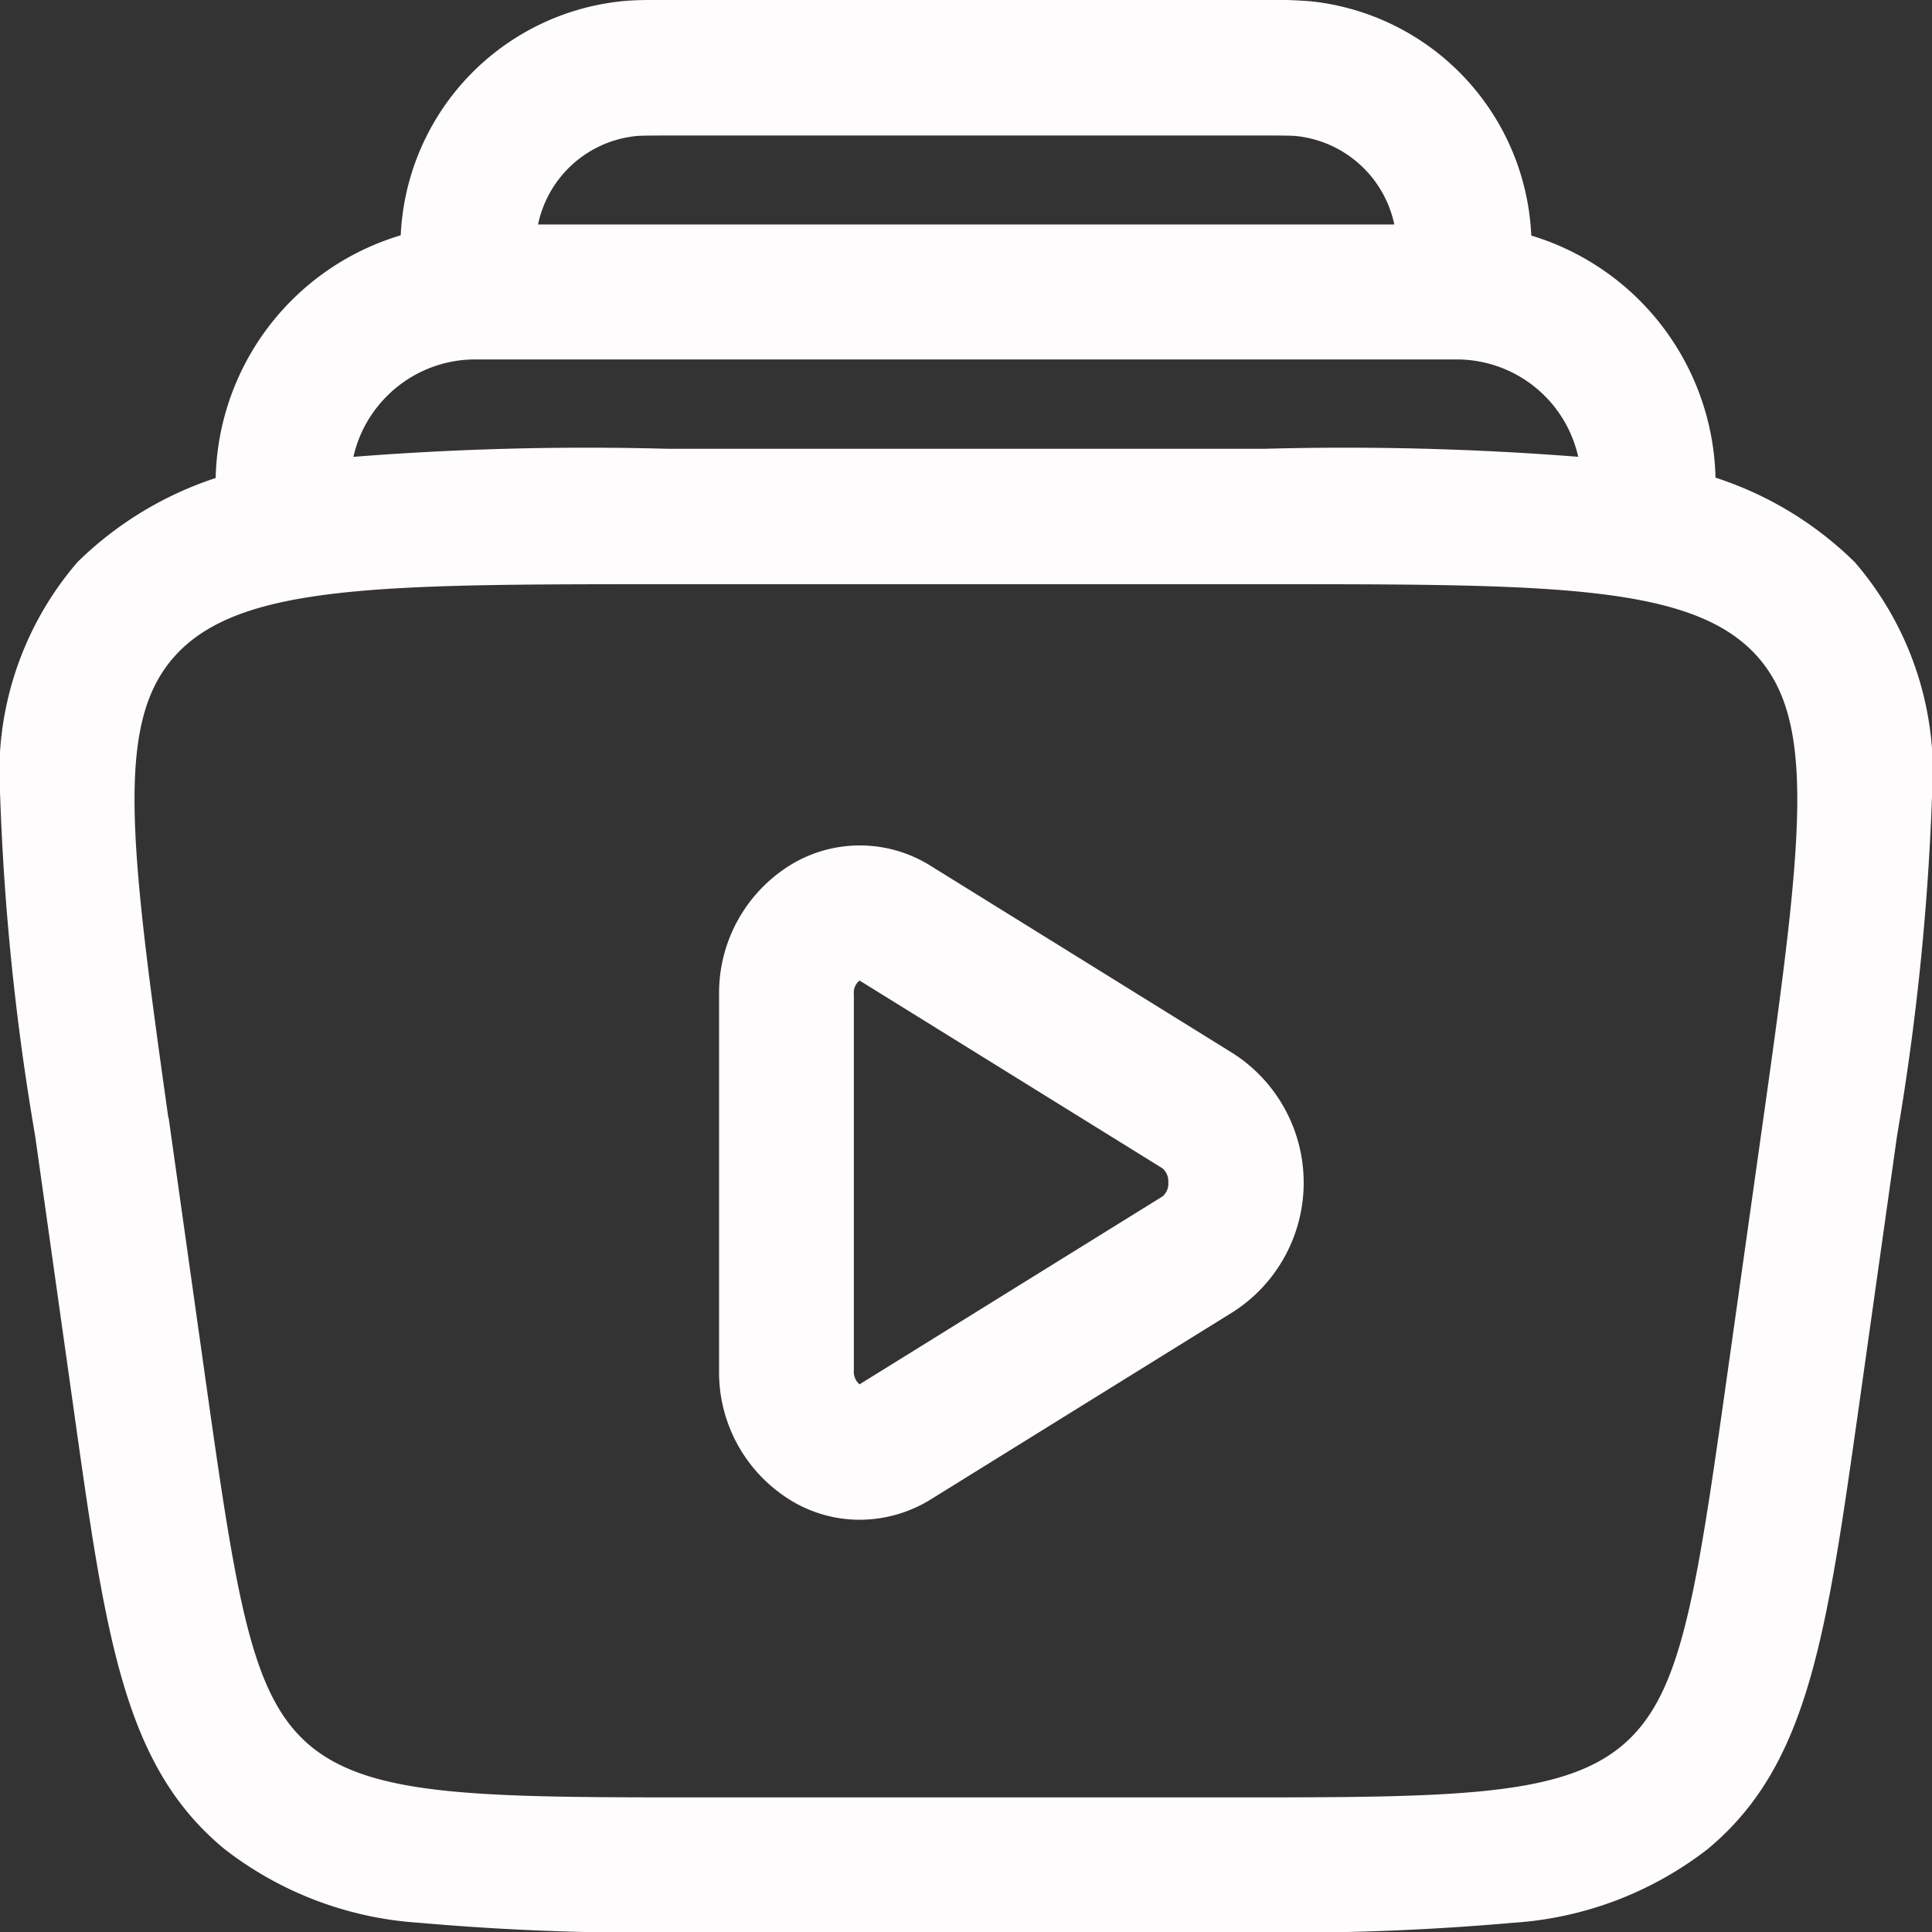
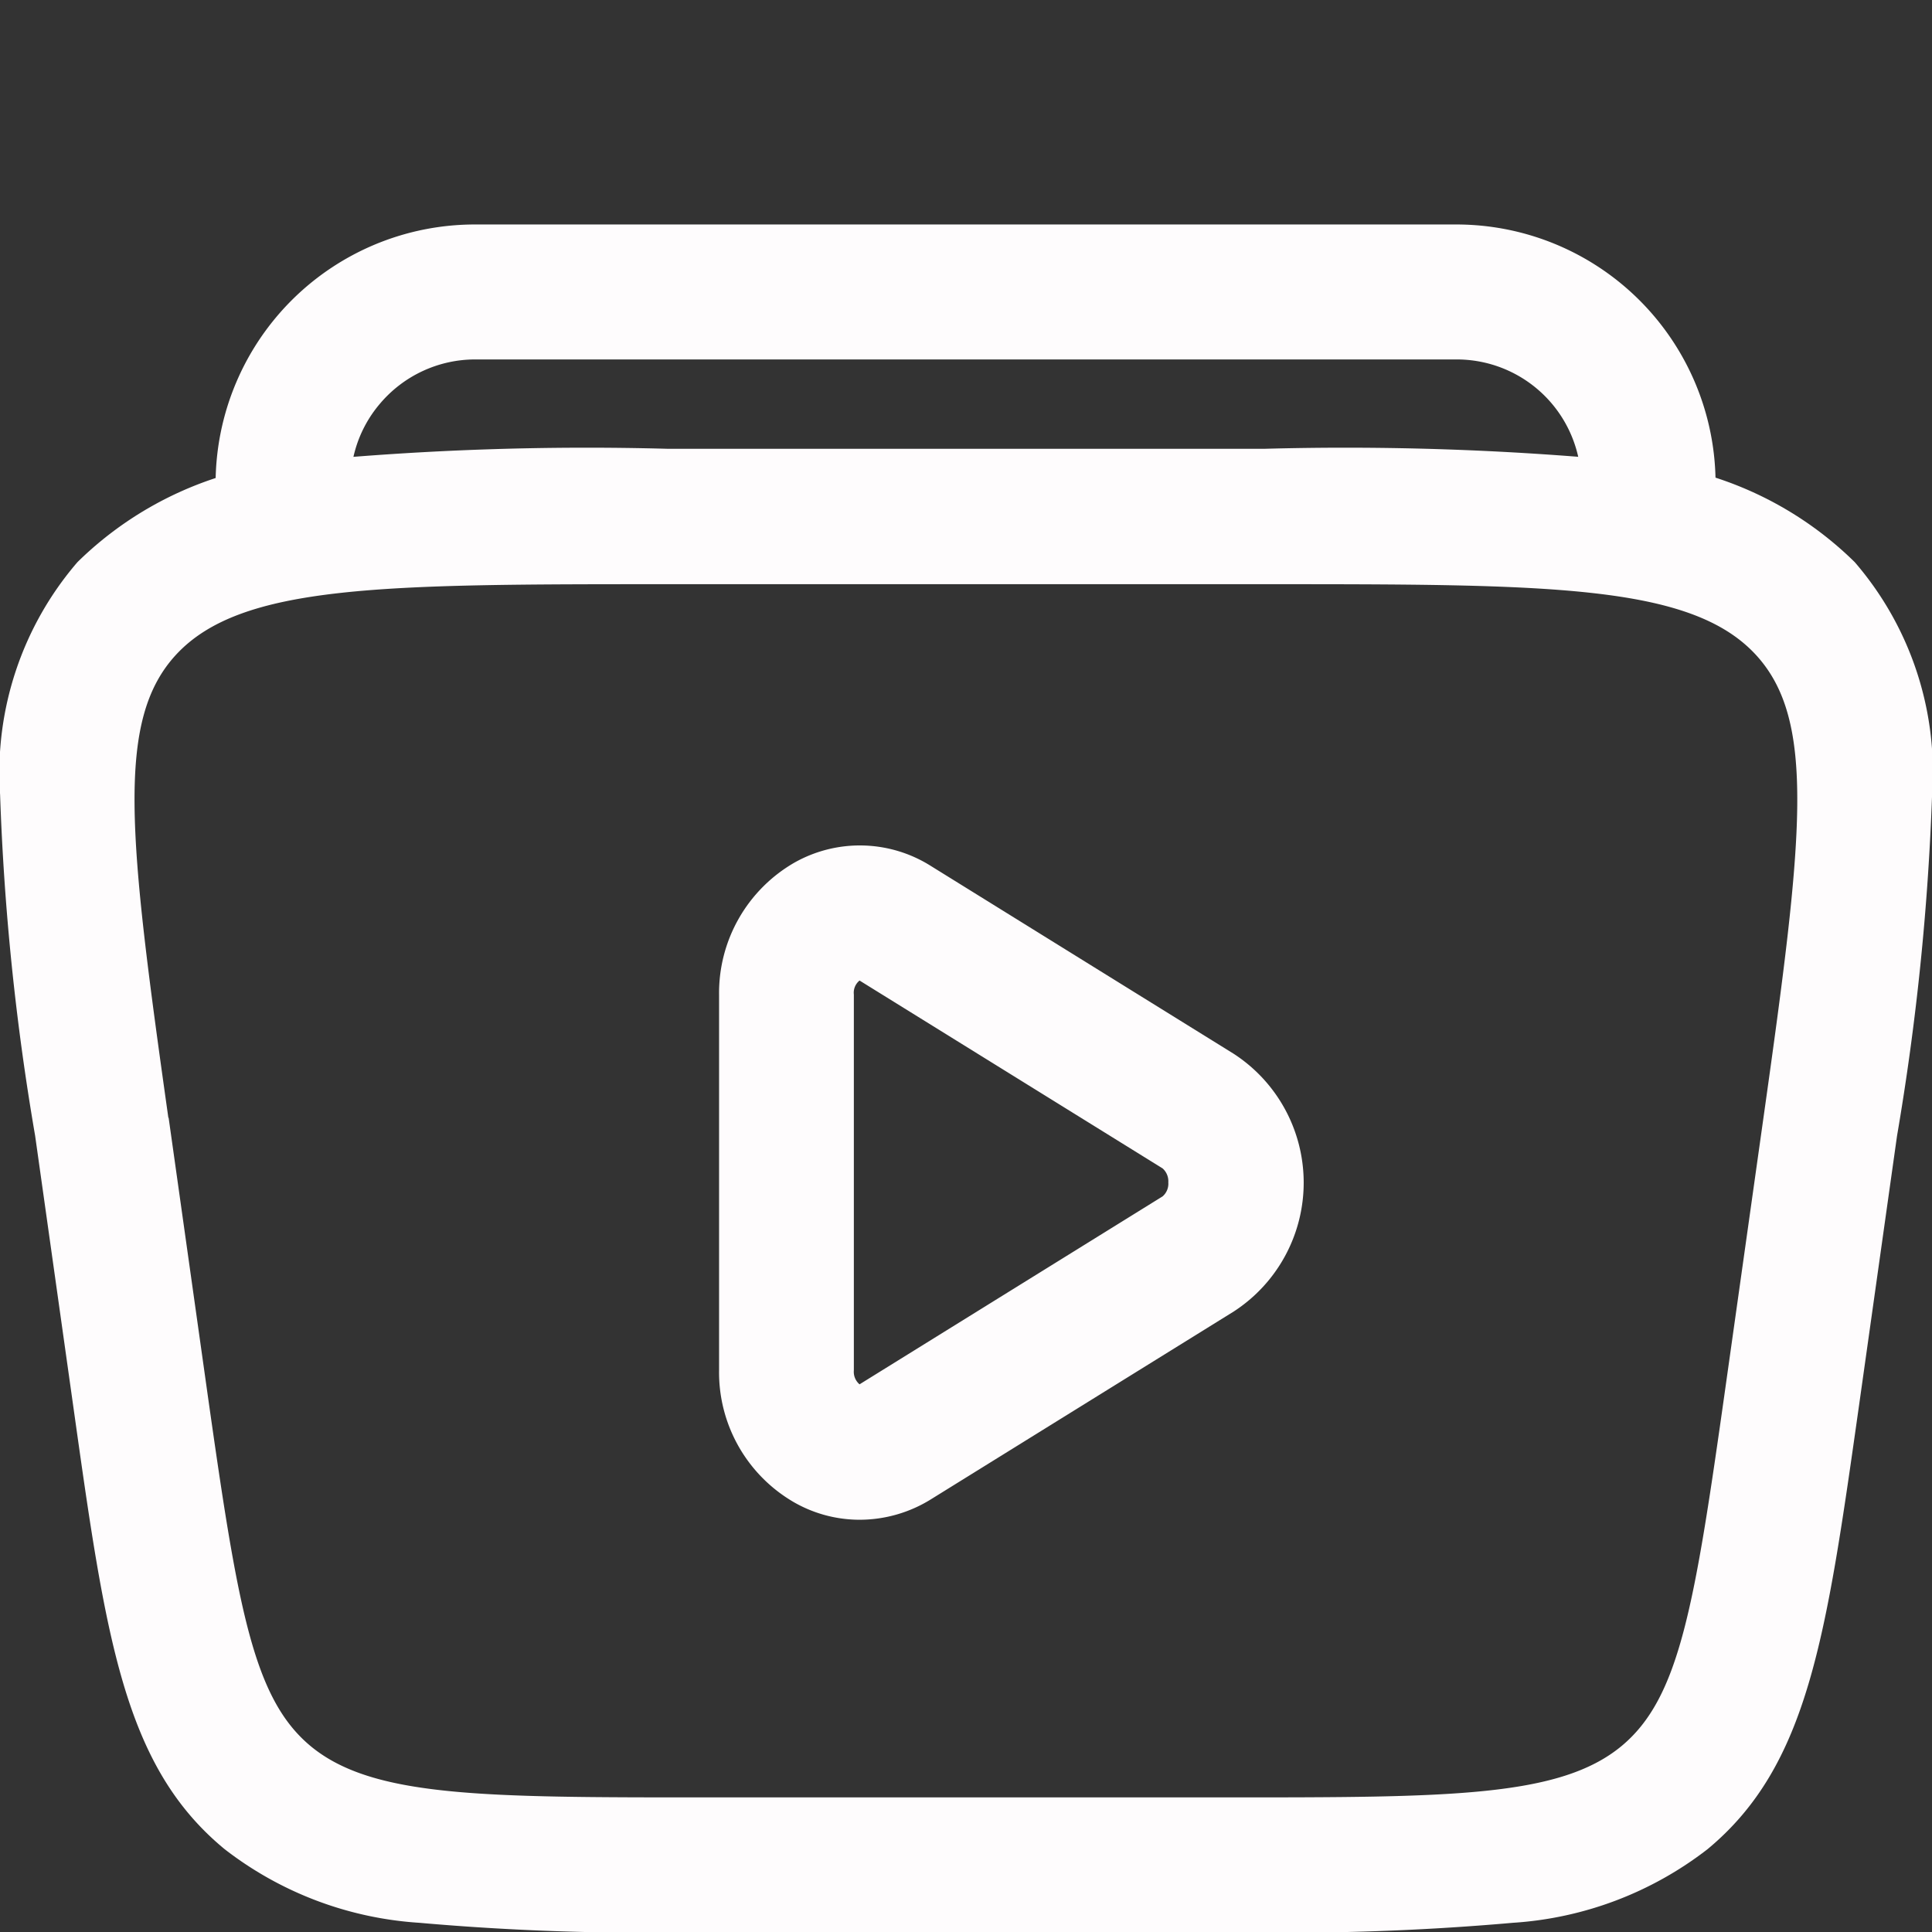
<svg xmlns="http://www.w3.org/2000/svg" width="21" height="21" viewBox="0 0 21 21">
  <rect x="0" y="0" width="21" height="21" fill="#333333" stroke="none" />
  <g id="Group_59880" data-name="Group 59880" transform="translate(-41.688 -41.7)">
    <path id="Path_150872" data-name="Path 150872" d="M138.018,128.206l-1.442-.252a1.353,1.353,0,0,0-1.33-1.585H124.573a1.355,1.355,0,0,0-1.034.481,1.338,1.338,0,0,0-.3,1.1l-1.445.252a2.818,2.818,0,0,1,2.775-3.3h10.67a2.818,2.818,0,0,1,2.775,3.306Z" transform="translate(-77.721 -80.762)" fill="#fefcfd" />
-     <path id="Path_150873" data-name="Path 150873" d="M190.247,44.953c-.029-.278-.047-.419-.047-.563a2.68,2.68,0,0,1,2.4-2.676c.144-.015.284-.015.563-.015h6.368a5.57,5.57,0,0,1,.563.015,2.68,2.68,0,0,1,2.4,2.676,4.914,4.914,0,0,1-.047.563l-1.456-.158c.023-.211.038-.34.038-.4a1.22,1.22,0,0,0-1.09-1.216c-.064-.006-.193-.006-.407-.006h-6.365c-.214,0-.343,0-.407.006a1.215,1.215,0,0,0-1.09,1.216c0,.064.015.193.038.4Z" transform="translate(-144.159)" fill="#fefcfd" />
    <path id="Path_150874" data-name="Path 150874" d="M309.927,362.641a1.435,1.435,0,0,1-.709-.188,1.631,1.631,0,0,1-.818-1.436v-4.082a1.635,1.635,0,0,1,.818-1.436,1.447,1.447,0,0,1,1.483.035l3.294,2.043a1.67,1.67,0,0,1,0,2.8l-3.294,2.043A1.47,1.47,0,0,1,309.927,362.641Zm0-5.861a.17.17,0,0,0-.062.152v4.085a.178.178,0,0,0,.062.152l3.294-2.043a.182.182,0,0,0,.062-.152.187.187,0,0,0-.062-.152Z" transform="translate(-258.896 -304.422)" fill="#fefcfd" />
    <path id="Path_150875" data-name="Path 150875" d="M55.026,224.321H49.352a27.923,27.923,0,0,1-3.106-.1,3.855,3.855,0,0,1-2.116-.8c-1.1-.906-1.292-2.3-1.647-4.824l-.413-2.93a27.285,27.285,0,0,1-.381-3.71,3.507,3.507,0,0,1,.841-2.526,3.858,3.858,0,0,1,2.488-1.1,32.348,32.348,0,0,1,3.921-.132h6.5a32.348,32.348,0,0,1,3.921.132,3.851,3.851,0,0,1,2.488,1.1,3.494,3.494,0,0,1,.841,2.526,27.768,27.768,0,0,1-.381,3.71l-.413,2.93c-.358,2.526-.551,3.915-1.647,4.824a3.855,3.855,0,0,1-2.116.8,27.928,27.928,0,0,1-3.106.1Zm-11.505-8.85.413,2.93c.337,2.385.5,3.376,1.131,3.9.674.557,1.881.557,4.287.557h5.673c2.406,0,3.613,0,4.287-.557.633-.525.794-1.512,1.131-3.9l.413-2.93c.431-3.054.577-4.32-.085-5.035-.709-.765-2.254-.765-5.334-.765h-6.5c-3.08,0-4.624,0-5.334.765-.662.715-.516,1.981-.085,5.035Z" transform="translate(0 -161.621)" fill="#fefcfd" />
  </g>
</svg>